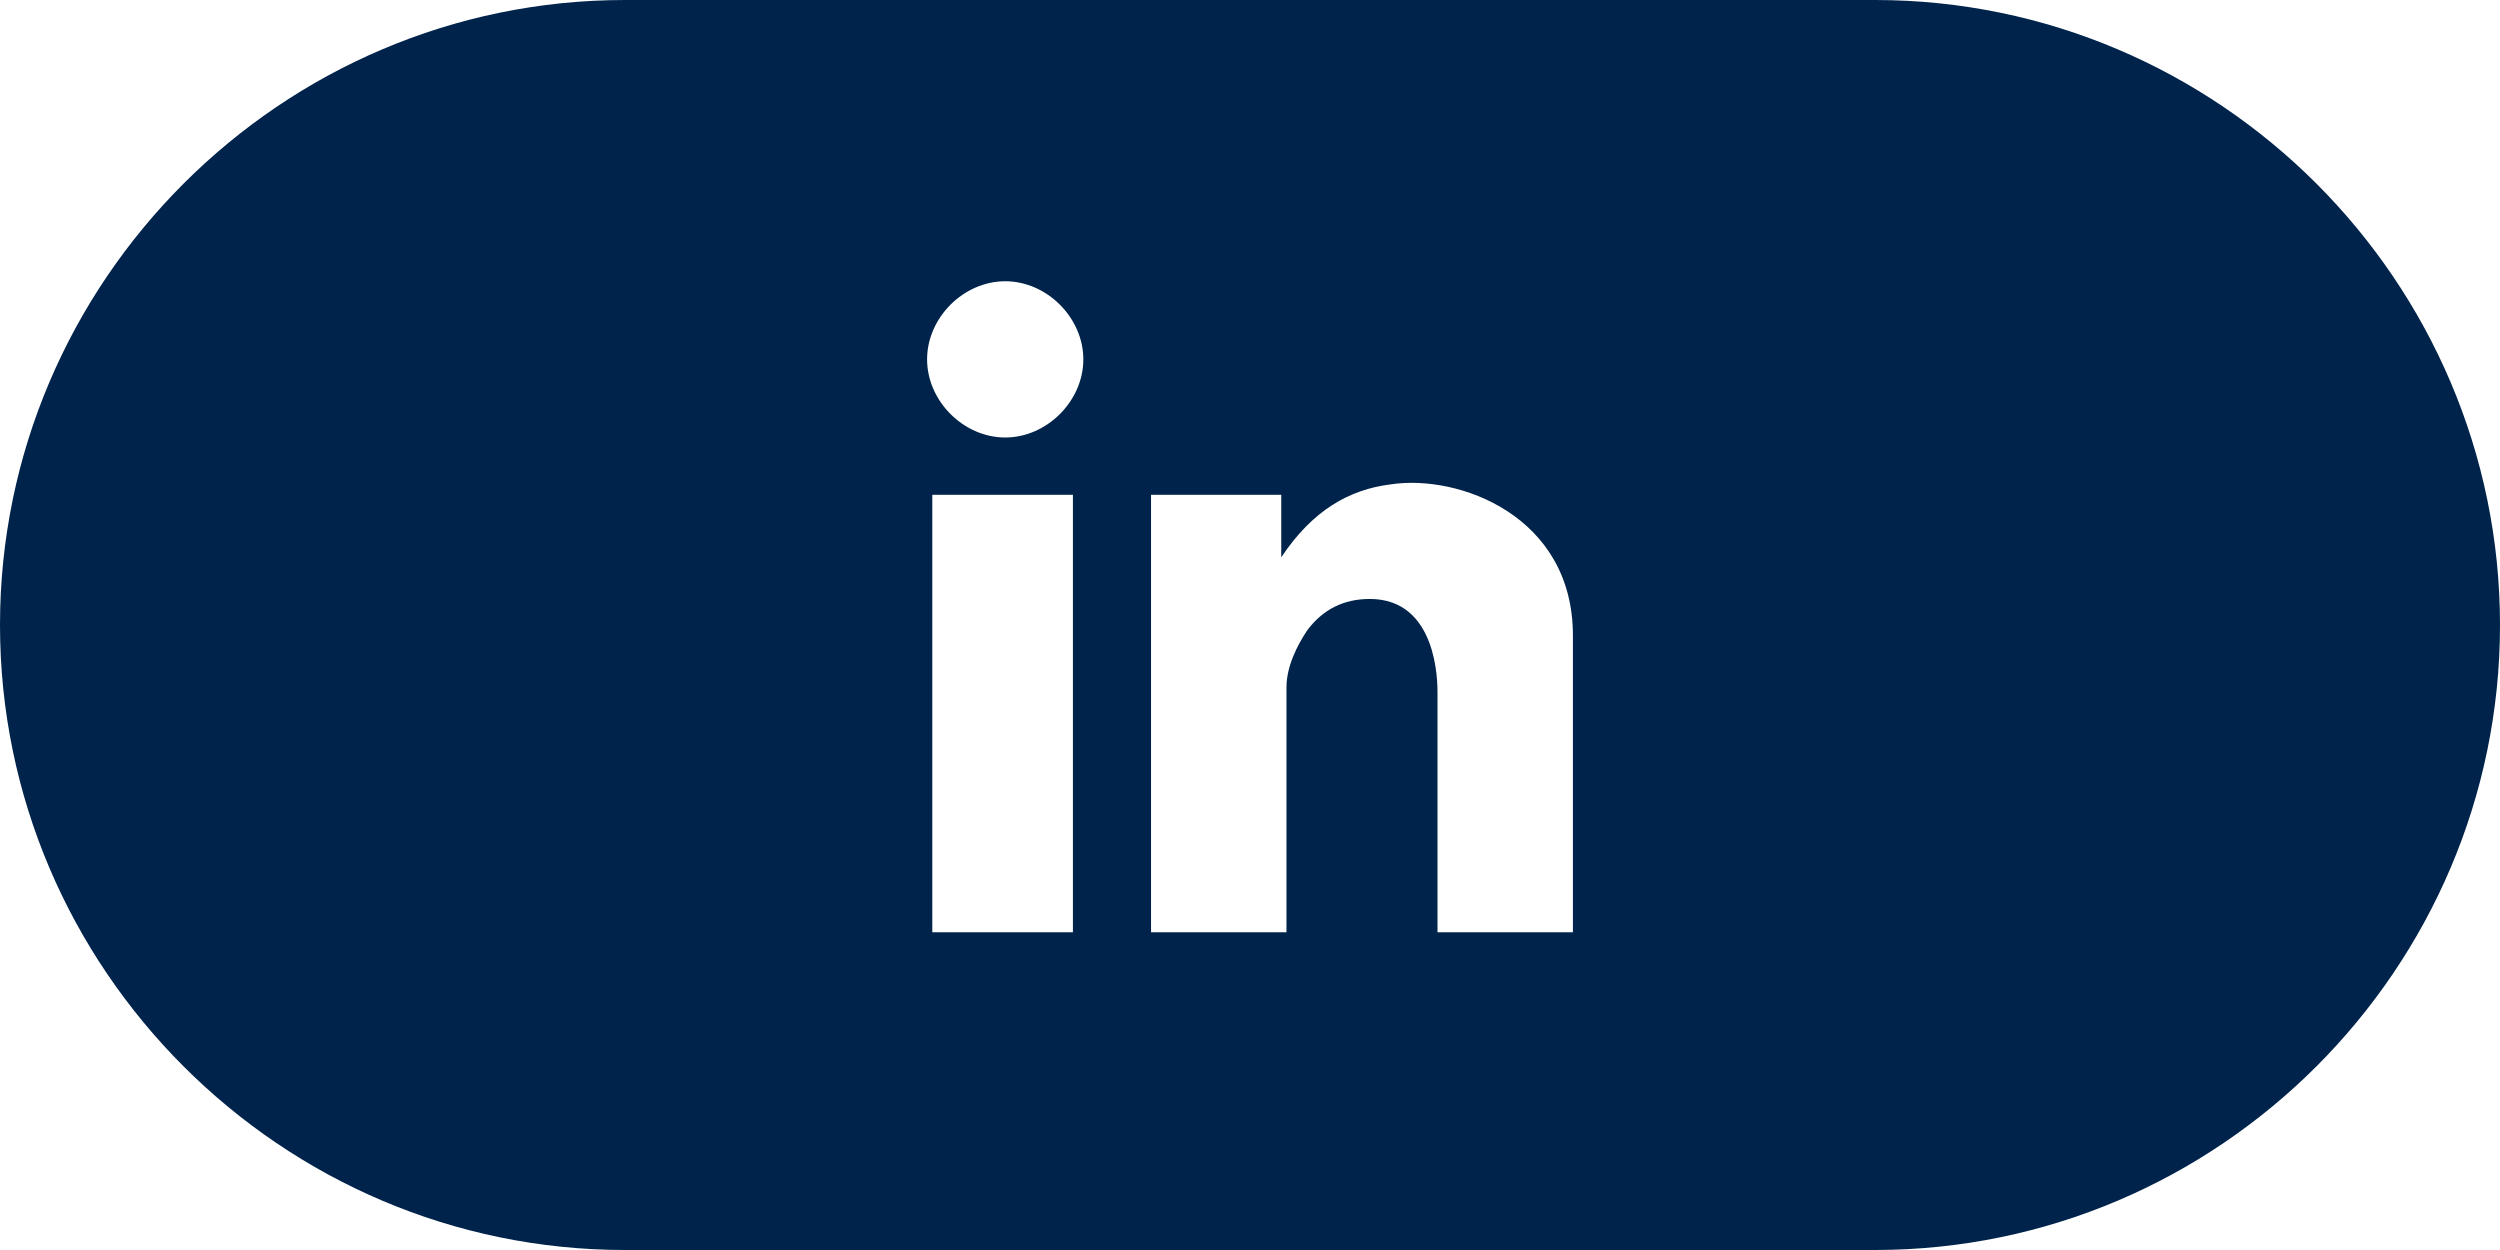
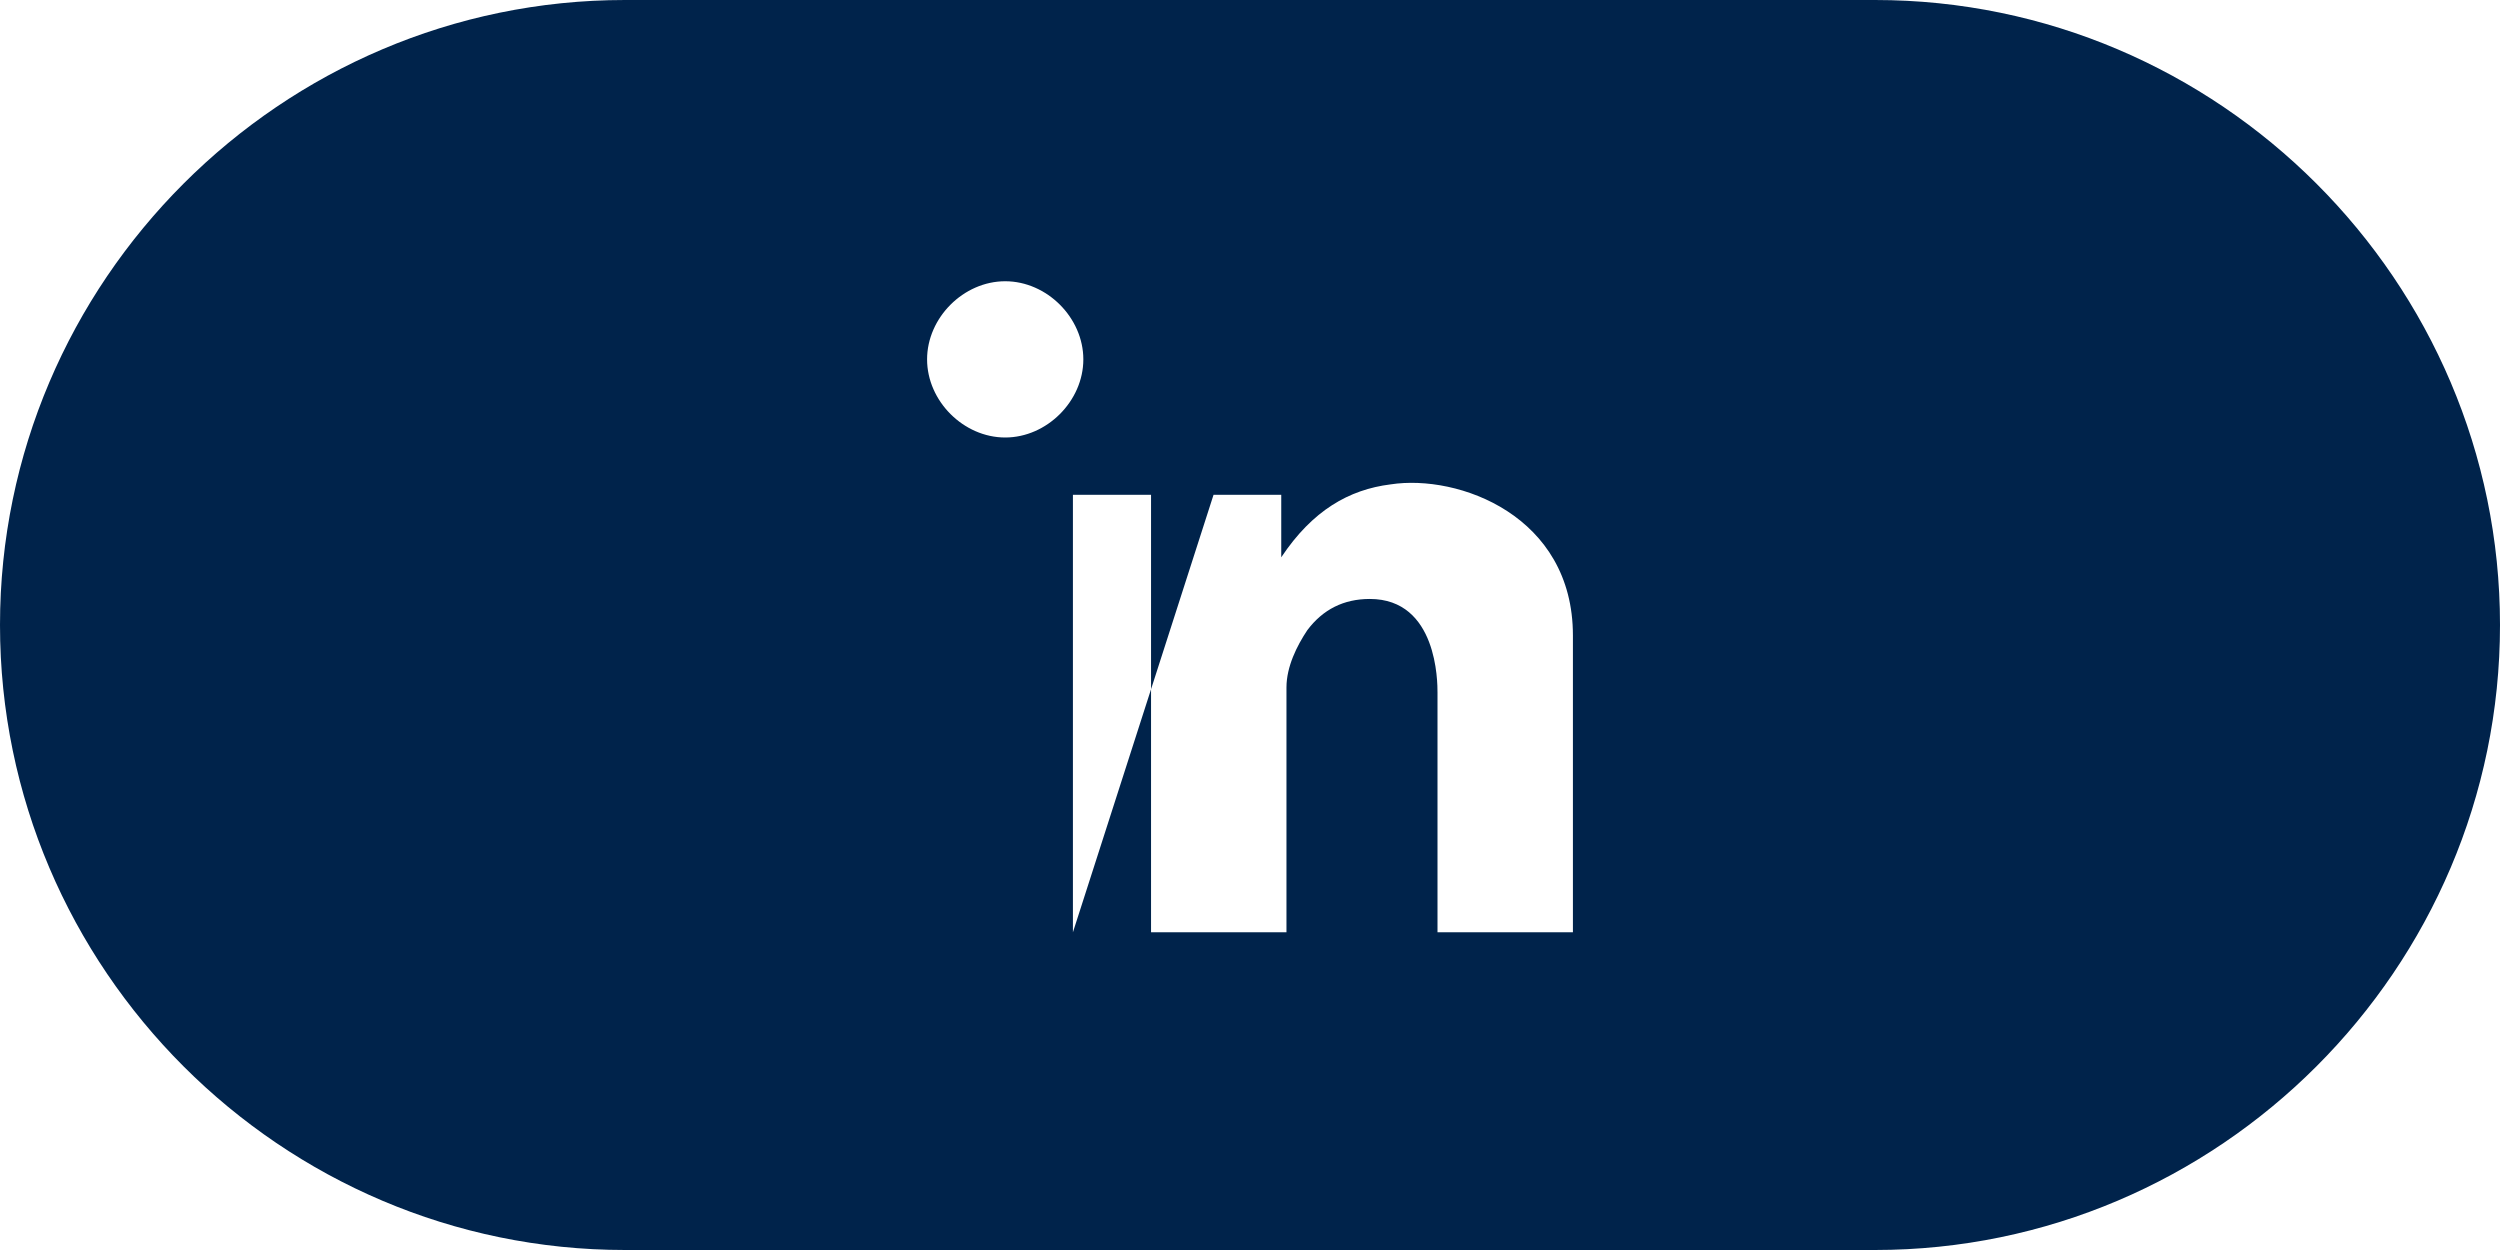
<svg xmlns="http://www.w3.org/2000/svg" xml:space="preserve" viewBox="0 0 48 24">
-   <path d="M36 0H12C5.4 0 0 5.4 0 12s5.4 12 12 12h24c6.6 0 12-5.4 12-12S42.6 0 36 0M20.6 17.9h-2.7V9.5h2.7zm-1.3-9.5c-.8 0-1.5-.7-1.5-1.5s.7-1.5 1.5-1.5 1.5.7 1.5 1.5-.7 1.5-1.5 1.5m8.3 9.5v-4.6c0-.2 0-1.8-1.3-1.8q-.75 0-1.2.6c-.2.3-.4.7-.4 1.1v4.7h-2.6V9.5h2.5v1.2c.6-.9 1.3-1.3 2.1-1.4 1.3-.2 3.5.6 3.5 2.9v5.7z" style="fill:#00234b" />
+   <path d="M36 0H12C5.4 0 0 5.4 0 12s5.4 12 12 12h24c6.6 0 12-5.4 12-12S42.6 0 36 0M20.6 17.9V9.5h2.7zm-1.3-9.5c-.8 0-1.5-.7-1.5-1.5s.7-1.5 1.5-1.5 1.5.7 1.5 1.5-.7 1.5-1.5 1.5m8.3 9.5v-4.6c0-.2 0-1.8-1.3-1.8q-.75 0-1.2.6c-.2.3-.4.7-.4 1.1v4.7h-2.6V9.5h2.5v1.2c.6-.9 1.3-1.3 2.1-1.4 1.3-.2 3.5.6 3.5 2.9v5.7z" style="fill:#00234b" />
</svg>